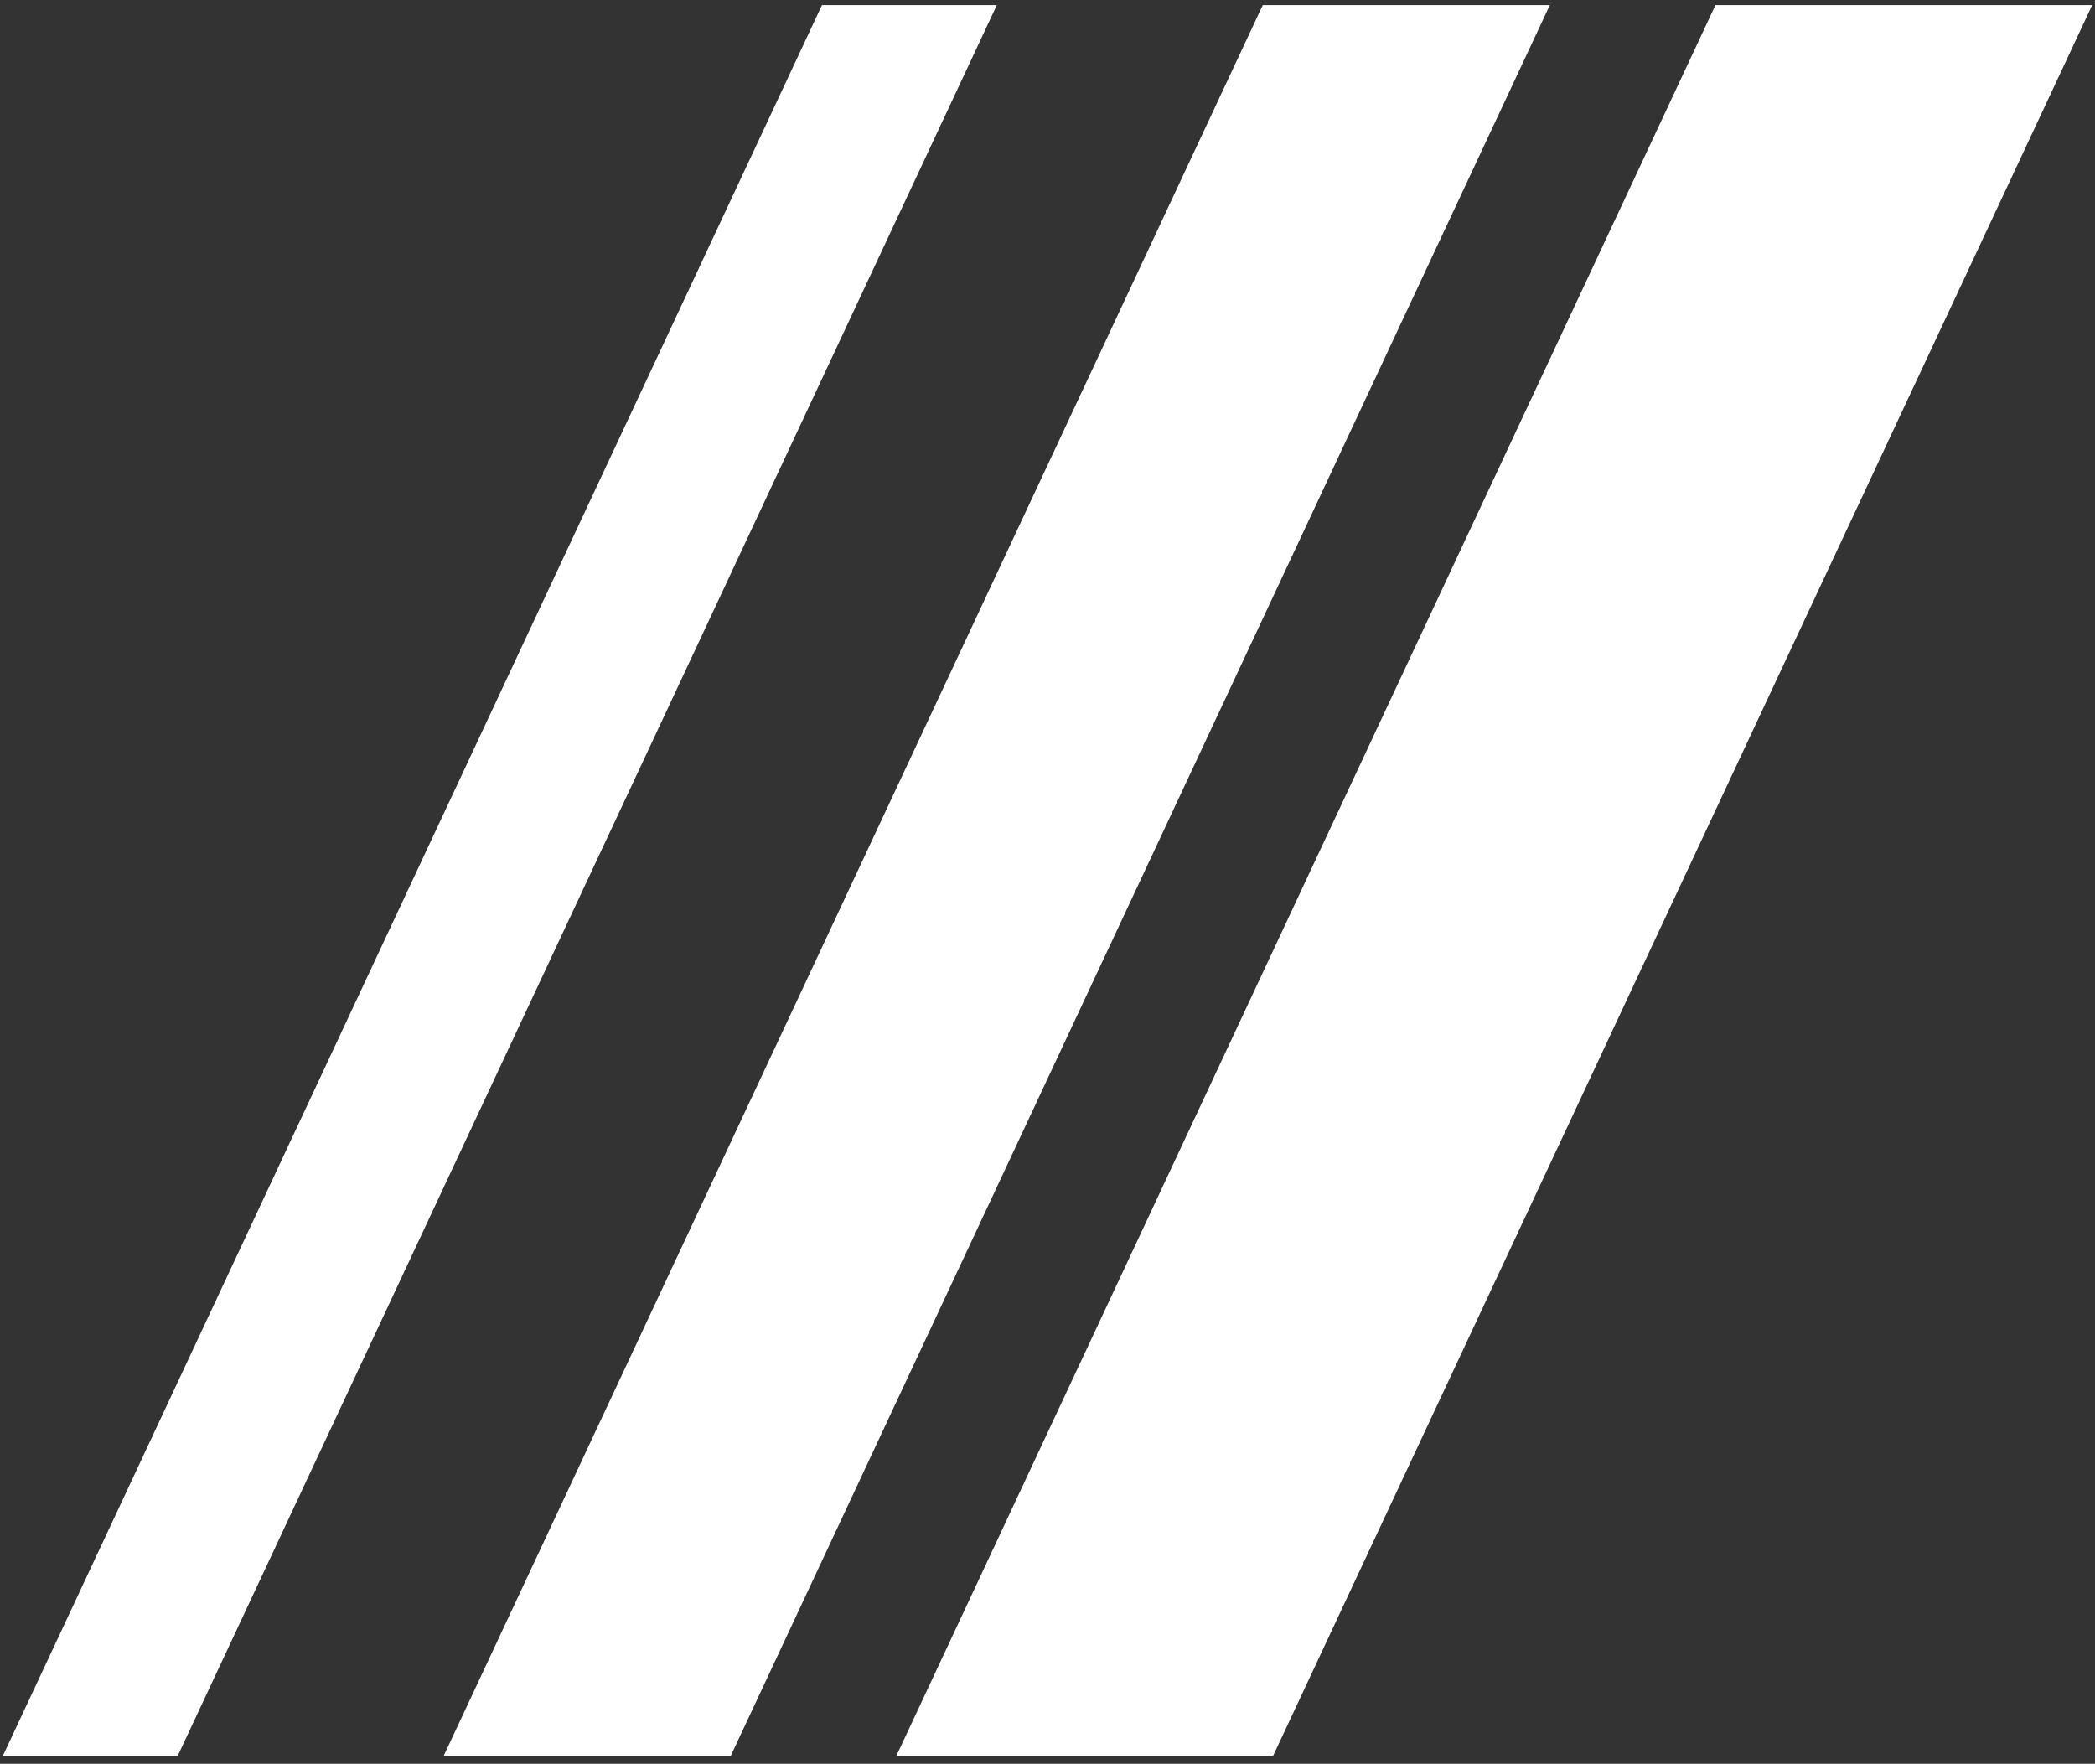
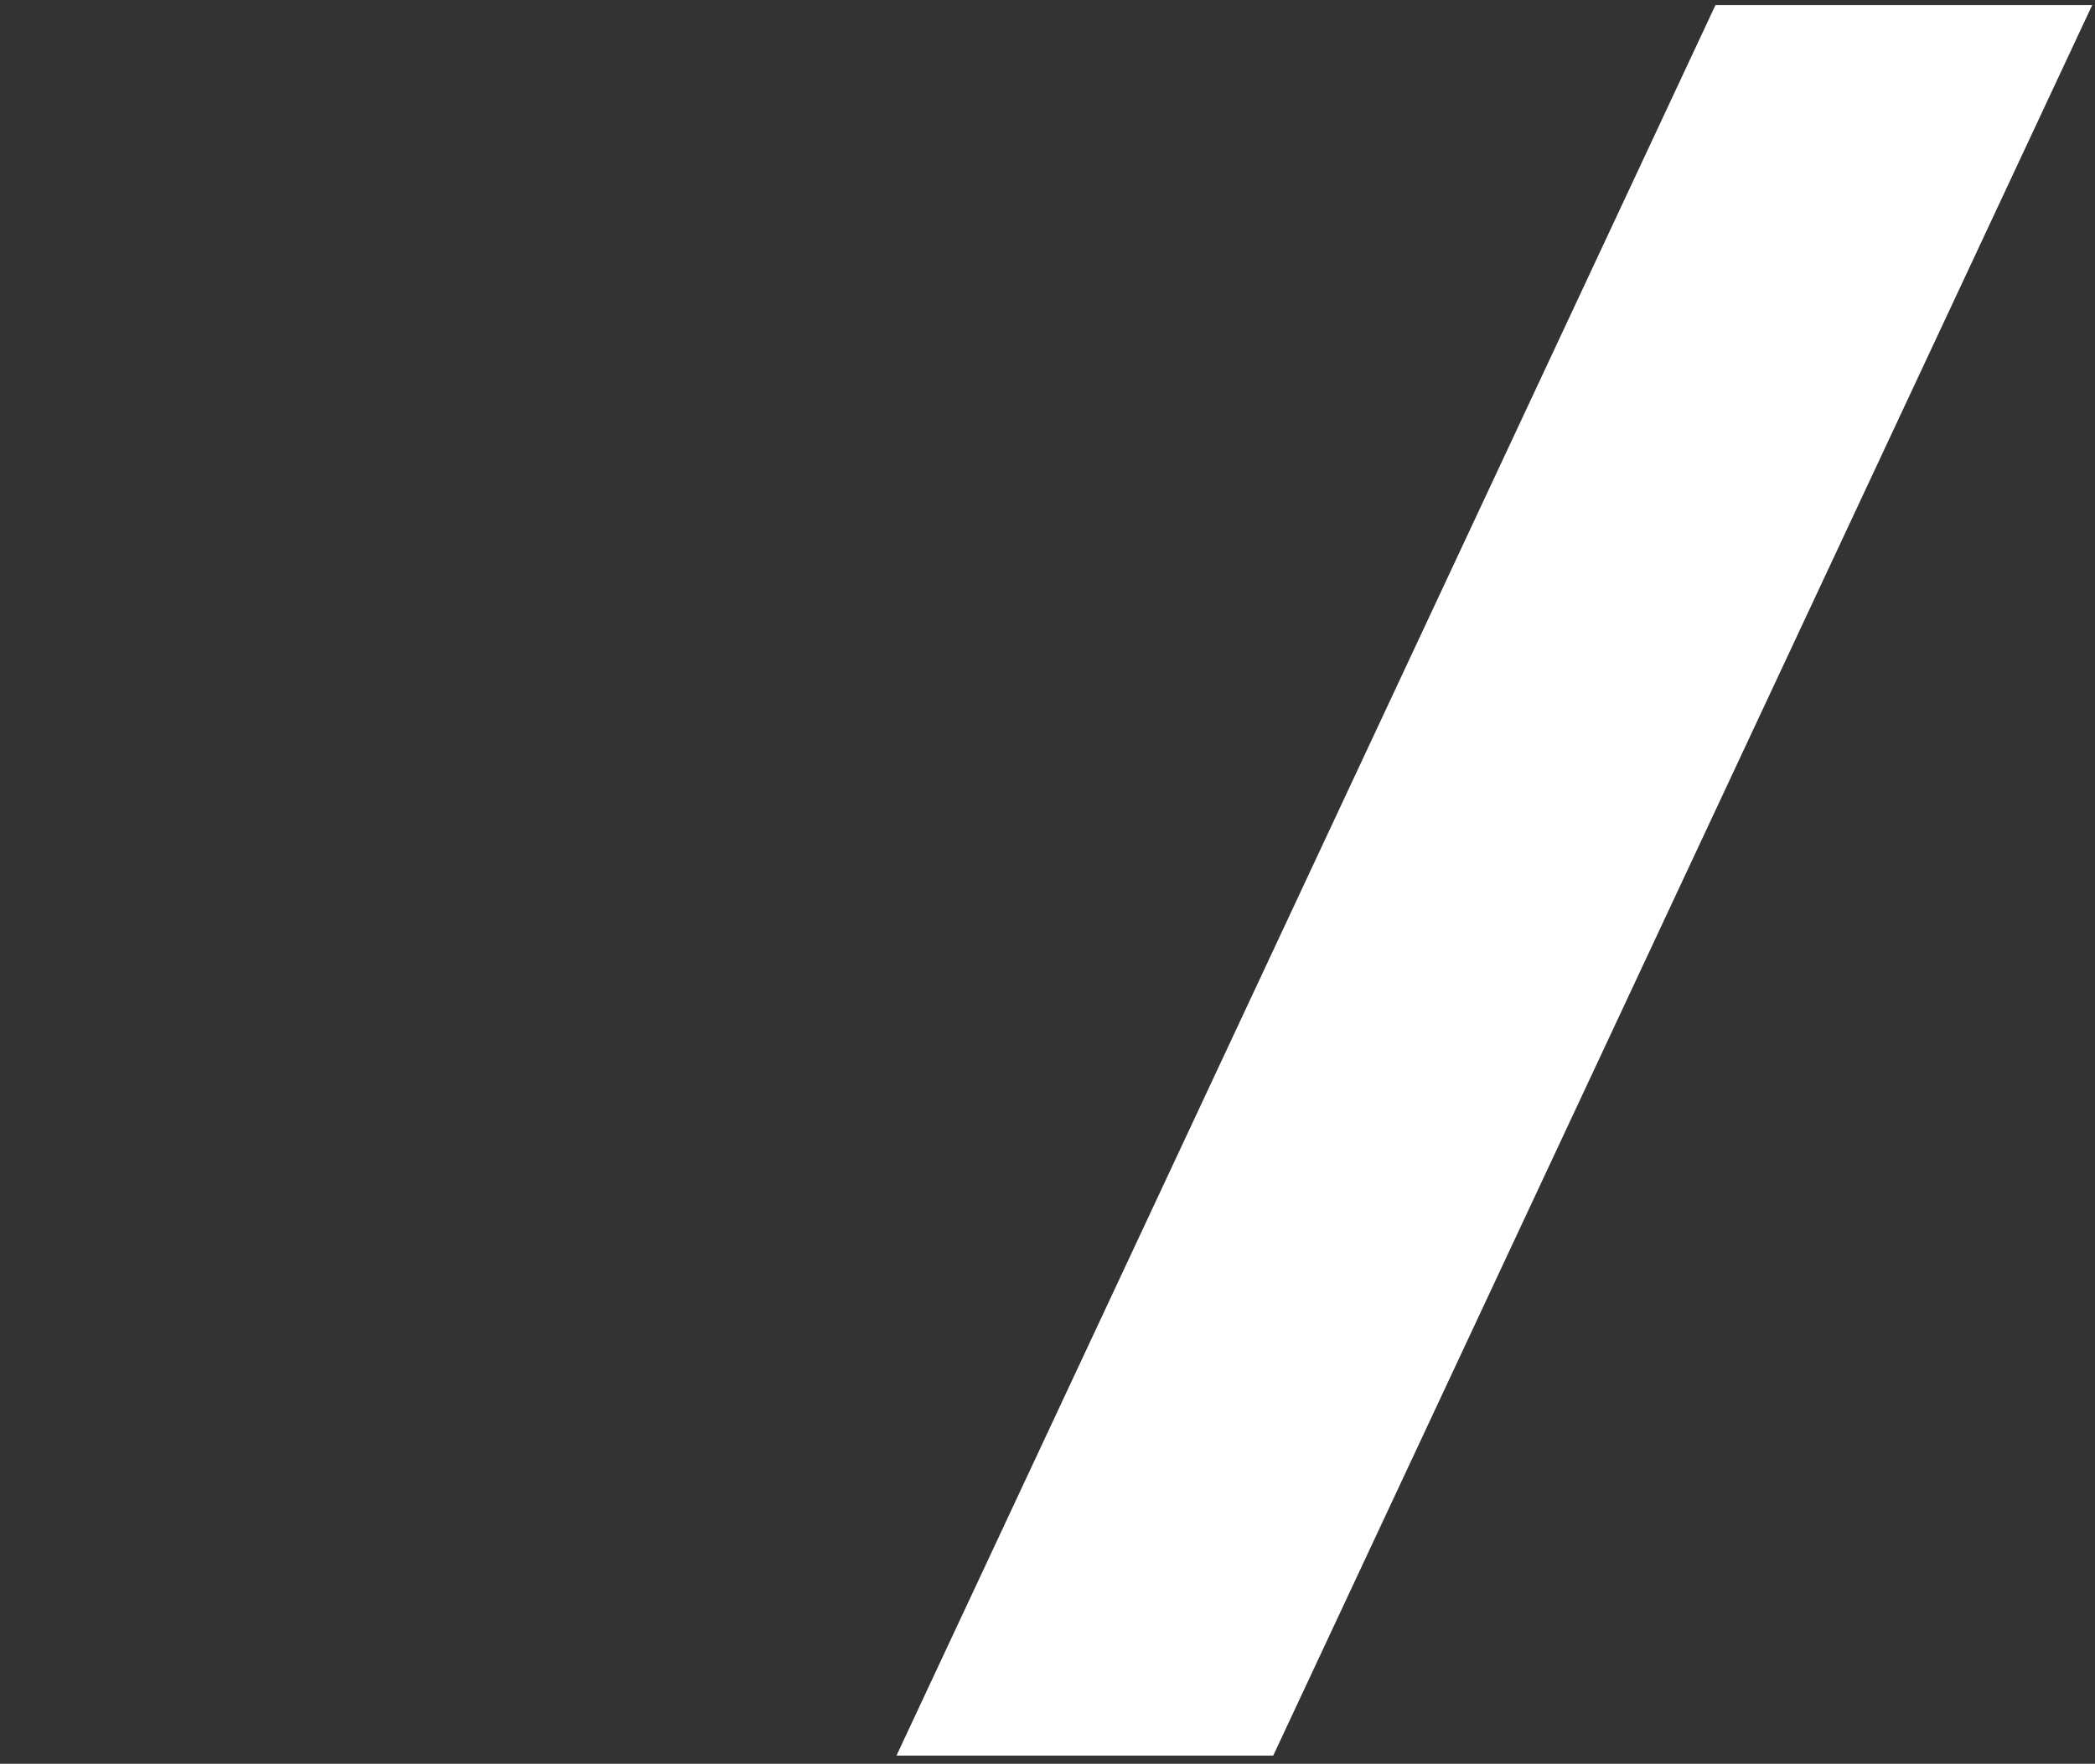
<svg xmlns="http://www.w3.org/2000/svg" width="253" height="213" viewBox="0 0 253 213" fill="none">
  <rect x="0" y="0" width="253" height="213" fill="#333333" stroke="none" />
-   <path d="M152.499 0.612H187.166L88.26 212.016H53.593L152.499 0.612Z" fill="white" />
  <path d="M207.166 0.612H252.662L153.757 212.016H108.26L207.166 0.612Z" fill="white" />
-   <path d="M99.265 0.612H120.379L21.474 212.016H0.359L99.265 0.612Z" fill="white" />
</svg>